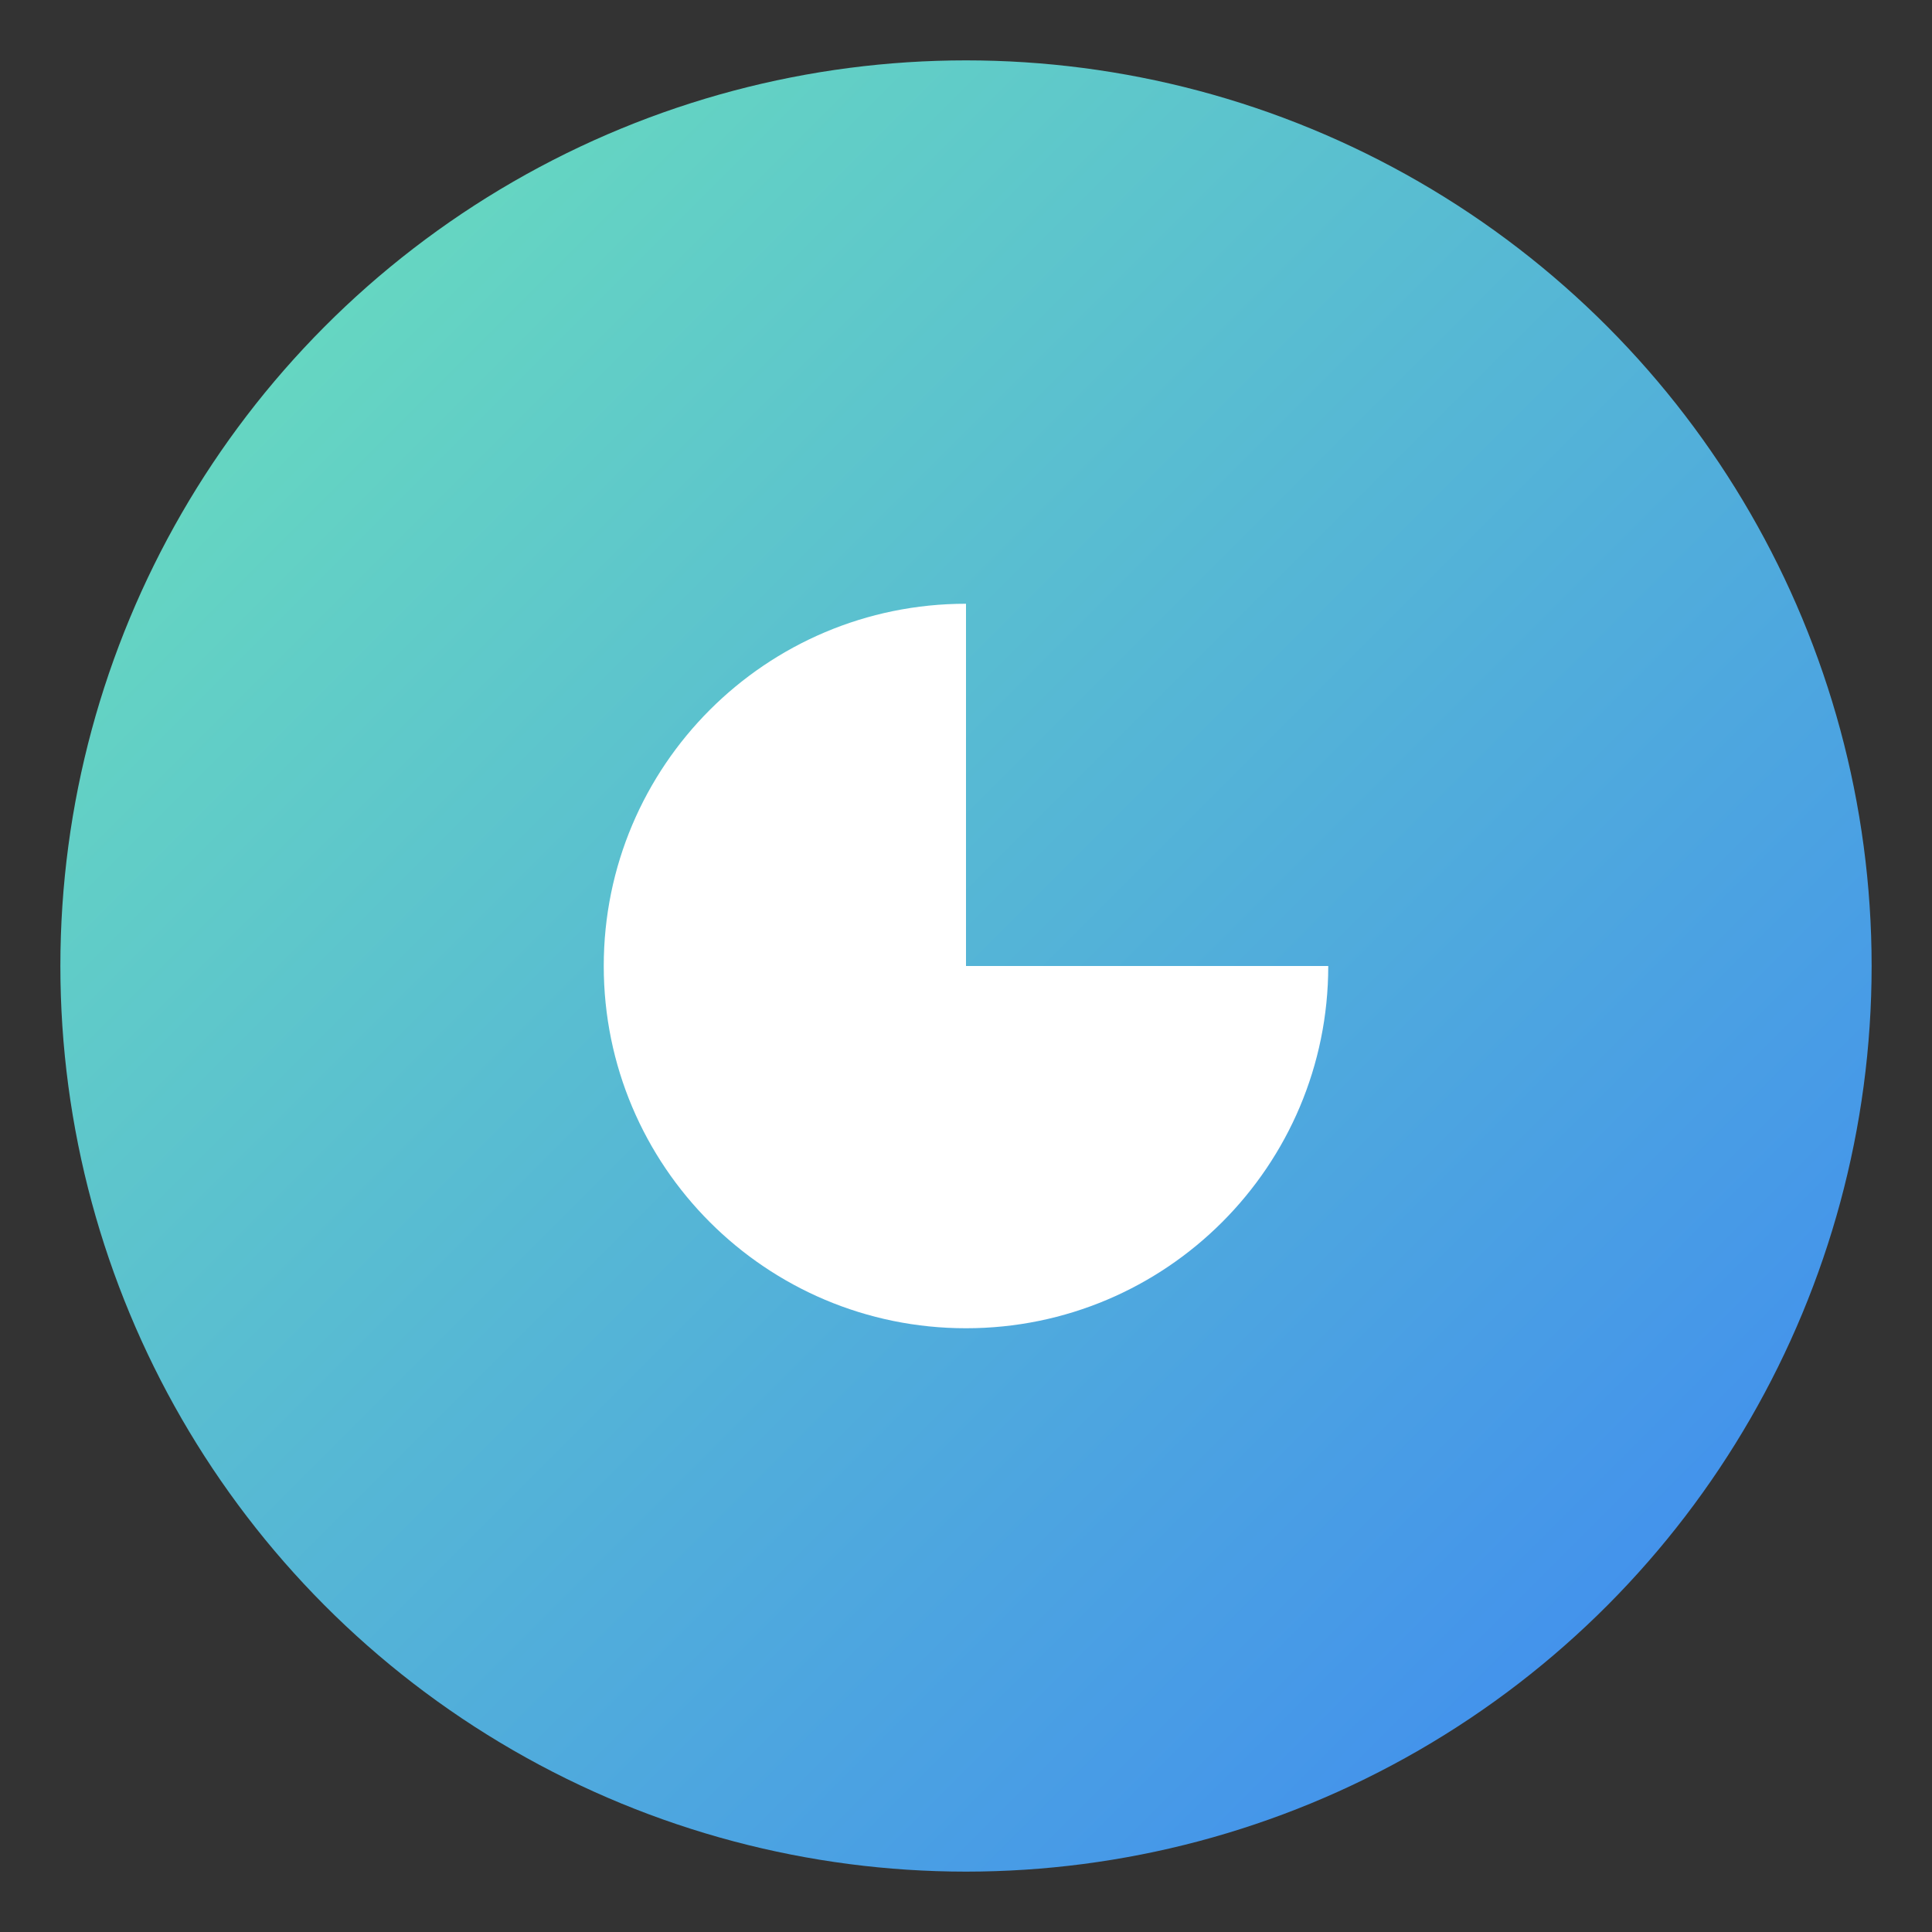
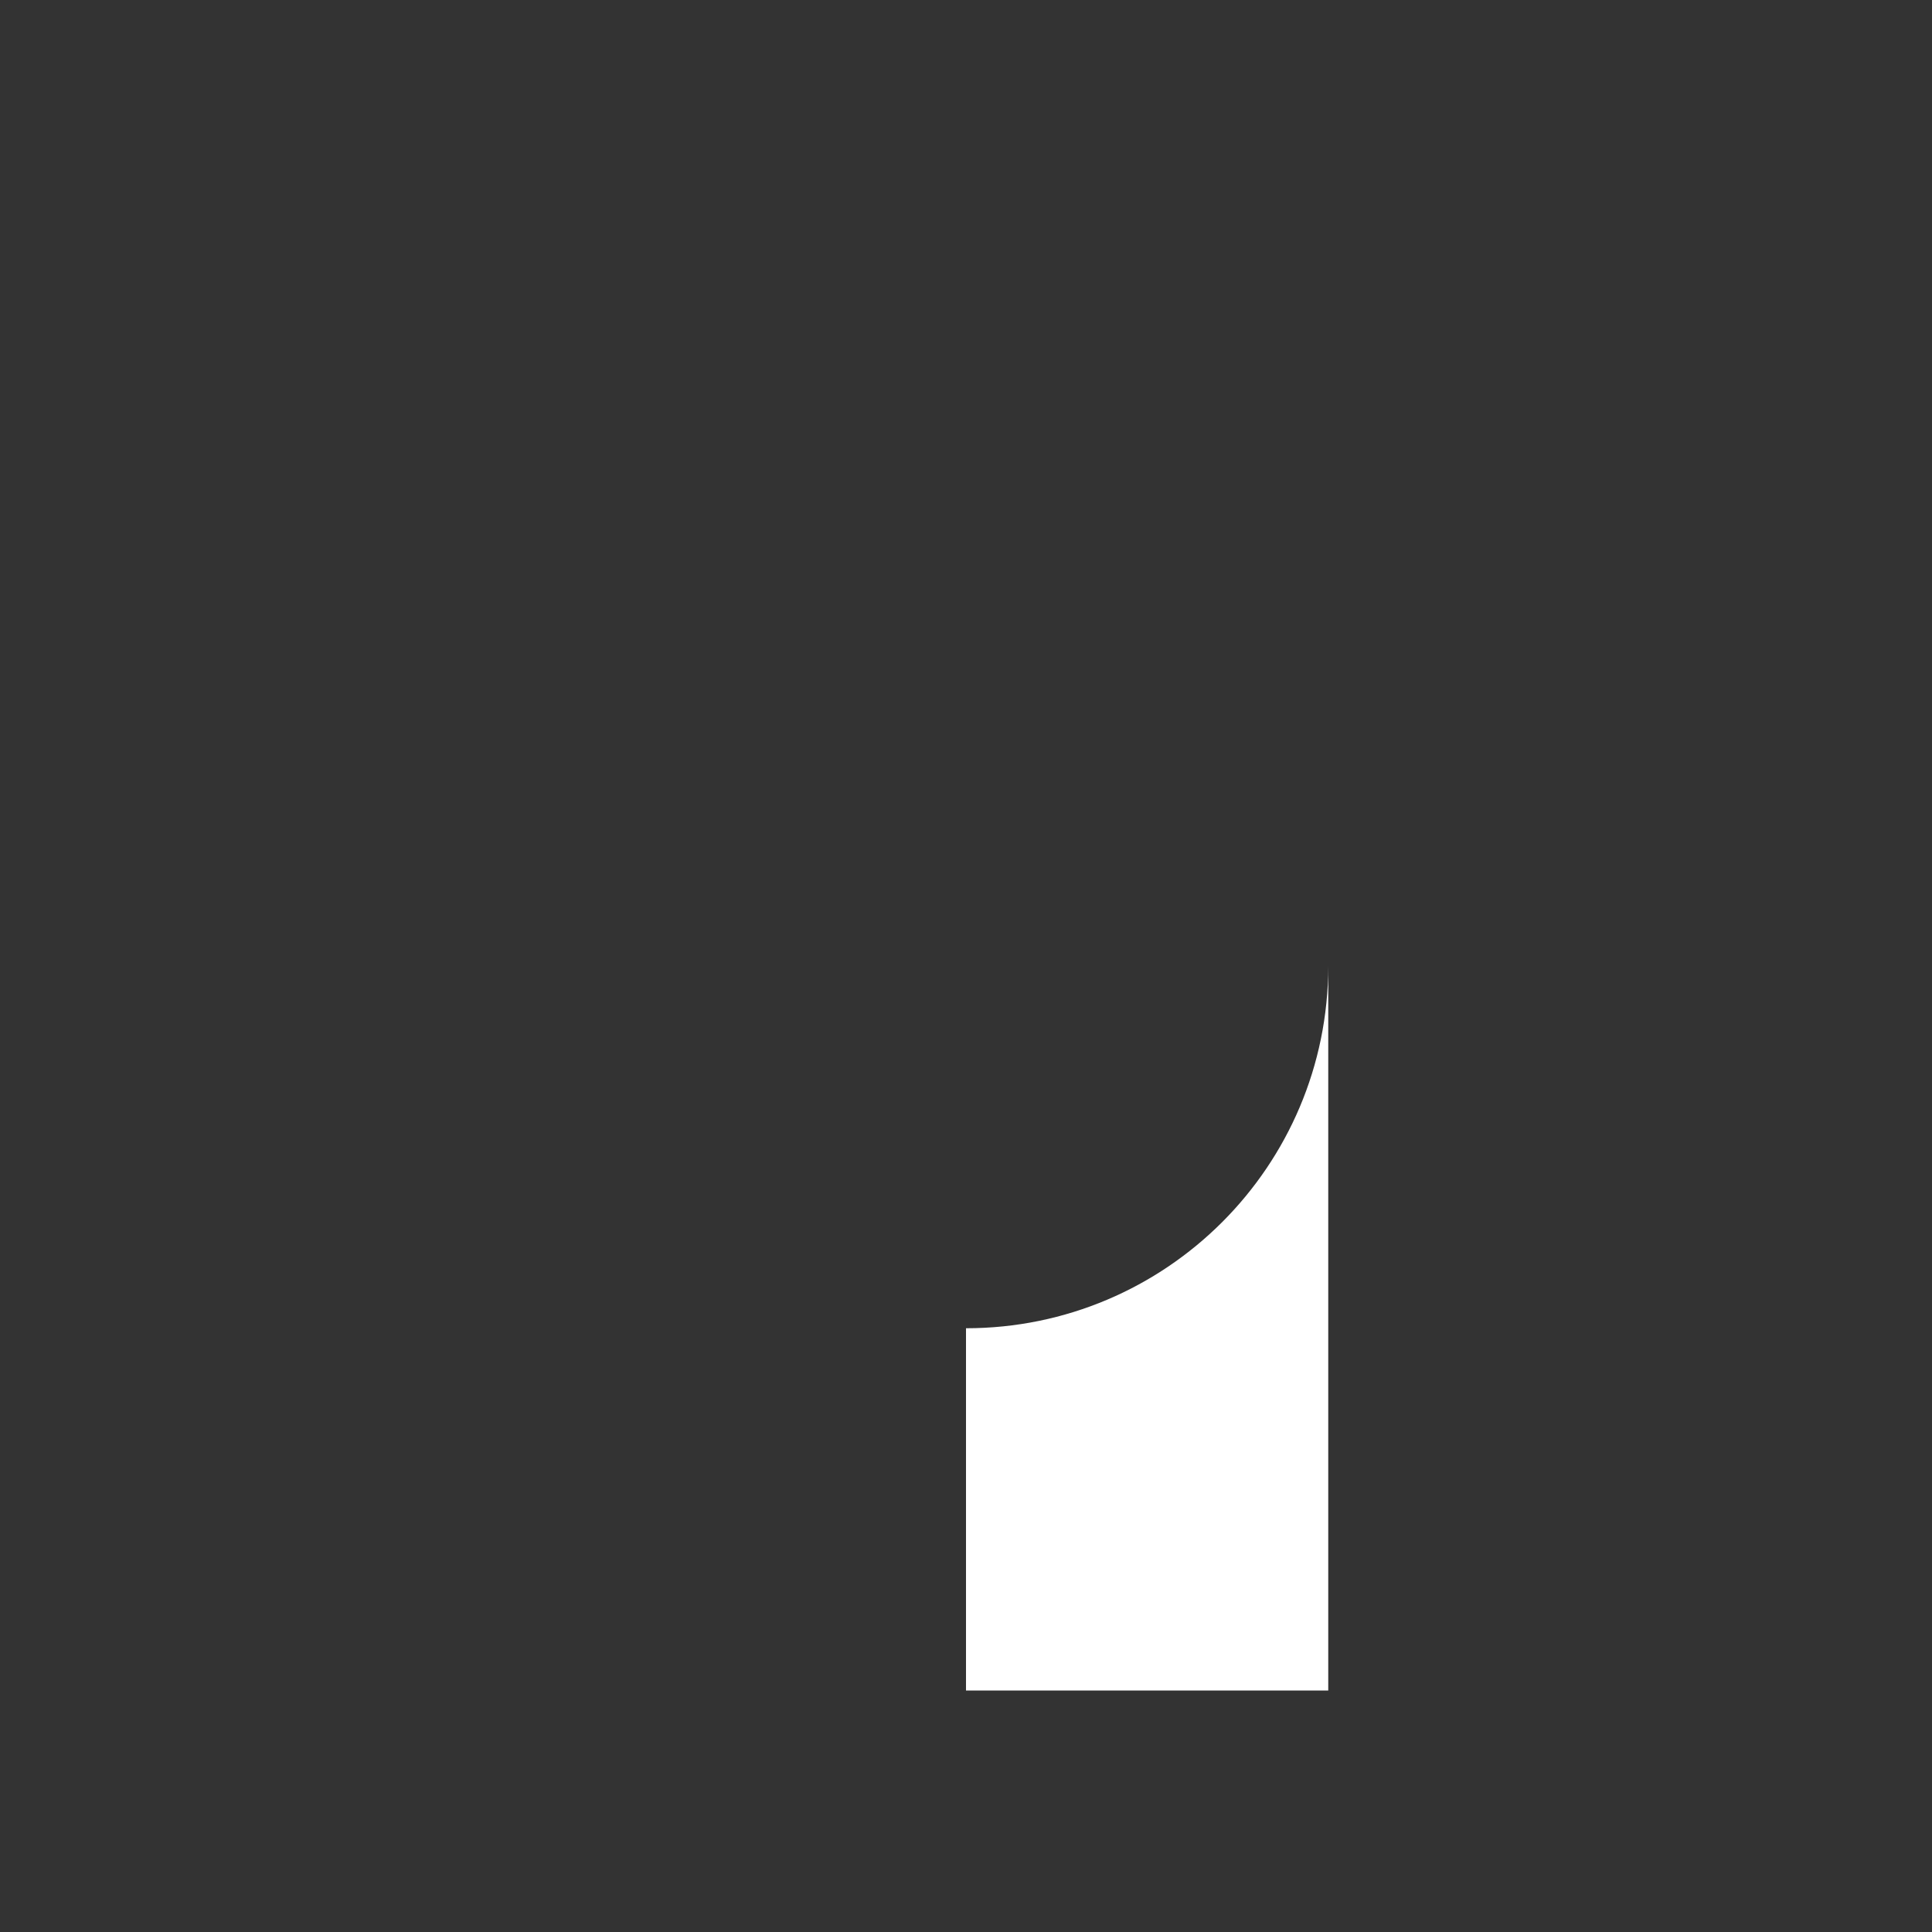
<svg xmlns="http://www.w3.org/2000/svg" width="64" height="64" viewBox="0 0 64 64" fill="none">
  <rect x="0" y="0" width="64" height="64" fill="#333333" stroke="none" />
  <defs>
    <linearGradient id="genflow-gradient" x1="0" y1="0" x2="64" y2="64" gradientUnits="userSpaceOnUse">
      <stop stop-color="#6EE7B7" />
      <stop offset="1" stop-color="#3B82F6" />
    </linearGradient>
  </defs>
-   <circle cx="32" cy="32" r="30" fill="url(#genflow-gradient)" />
-   <path d="M44 32c0 6.627-5.373 12-12 12s-12-5.373-12-12 5.373-12 12-12v12h12z" fill="#fff" />
+   <path d="M44 32c0 6.627-5.373 12-12 12v12h12z" fill="#fff" />
</svg>